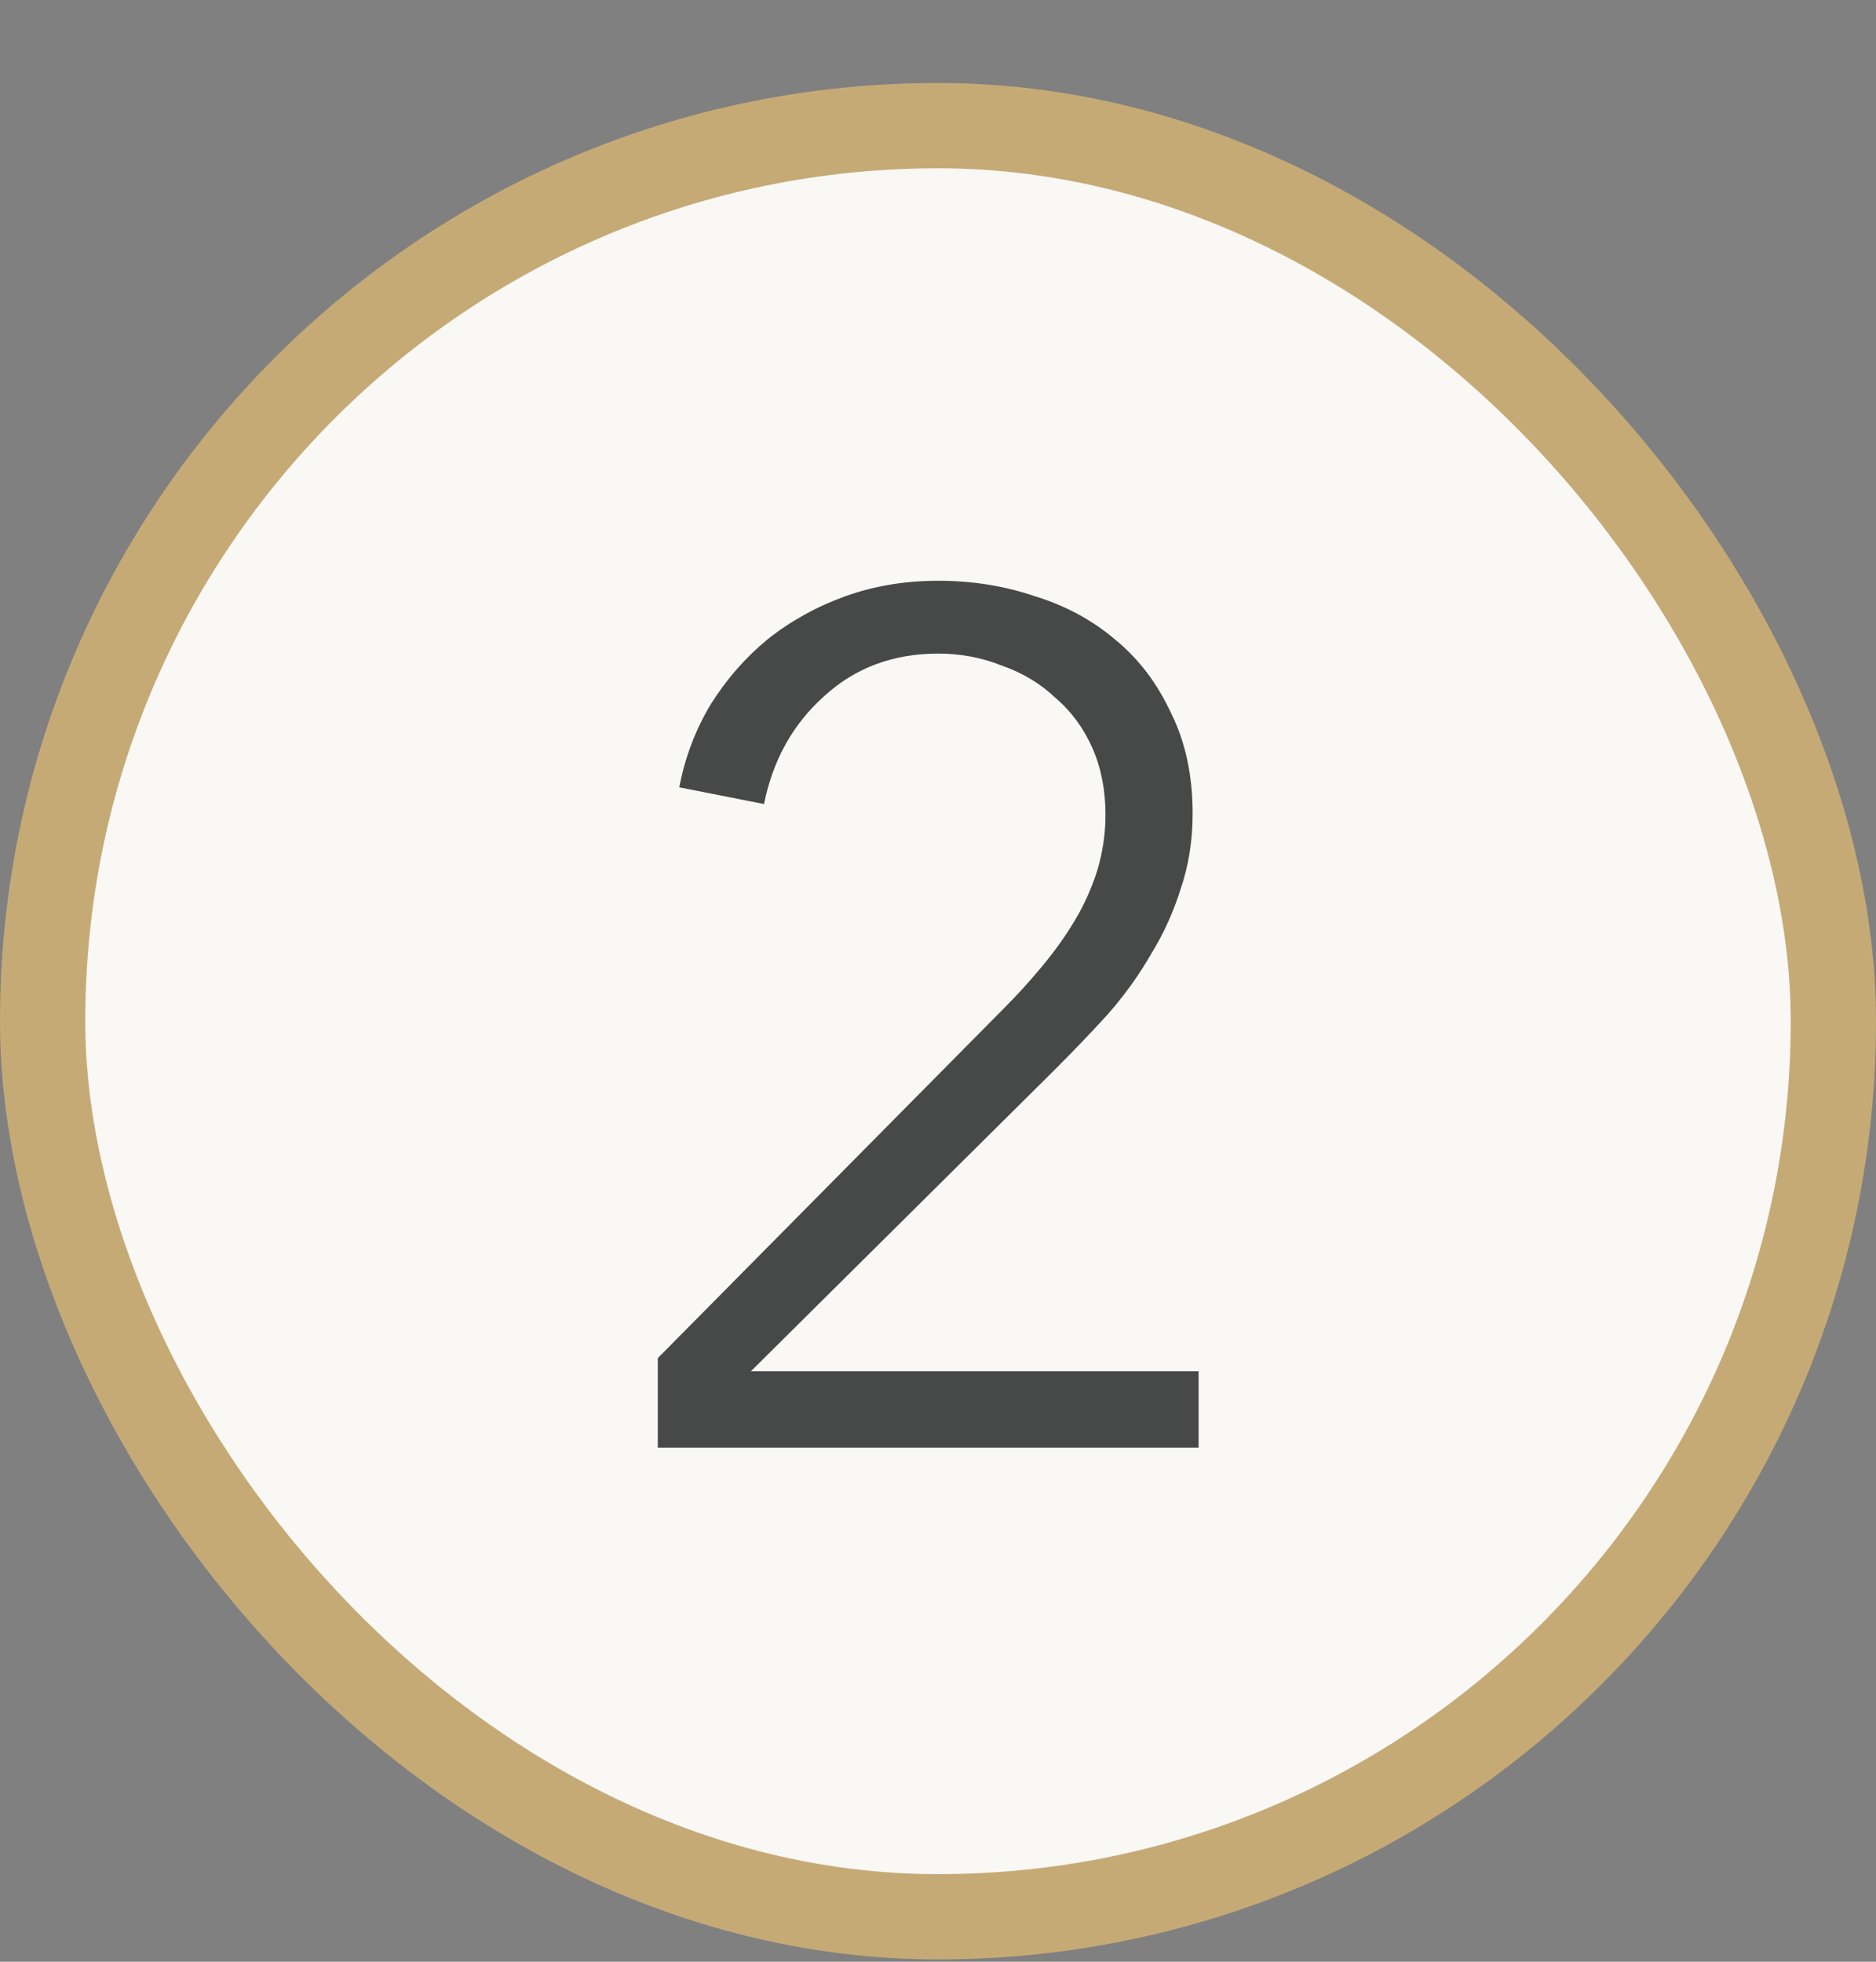
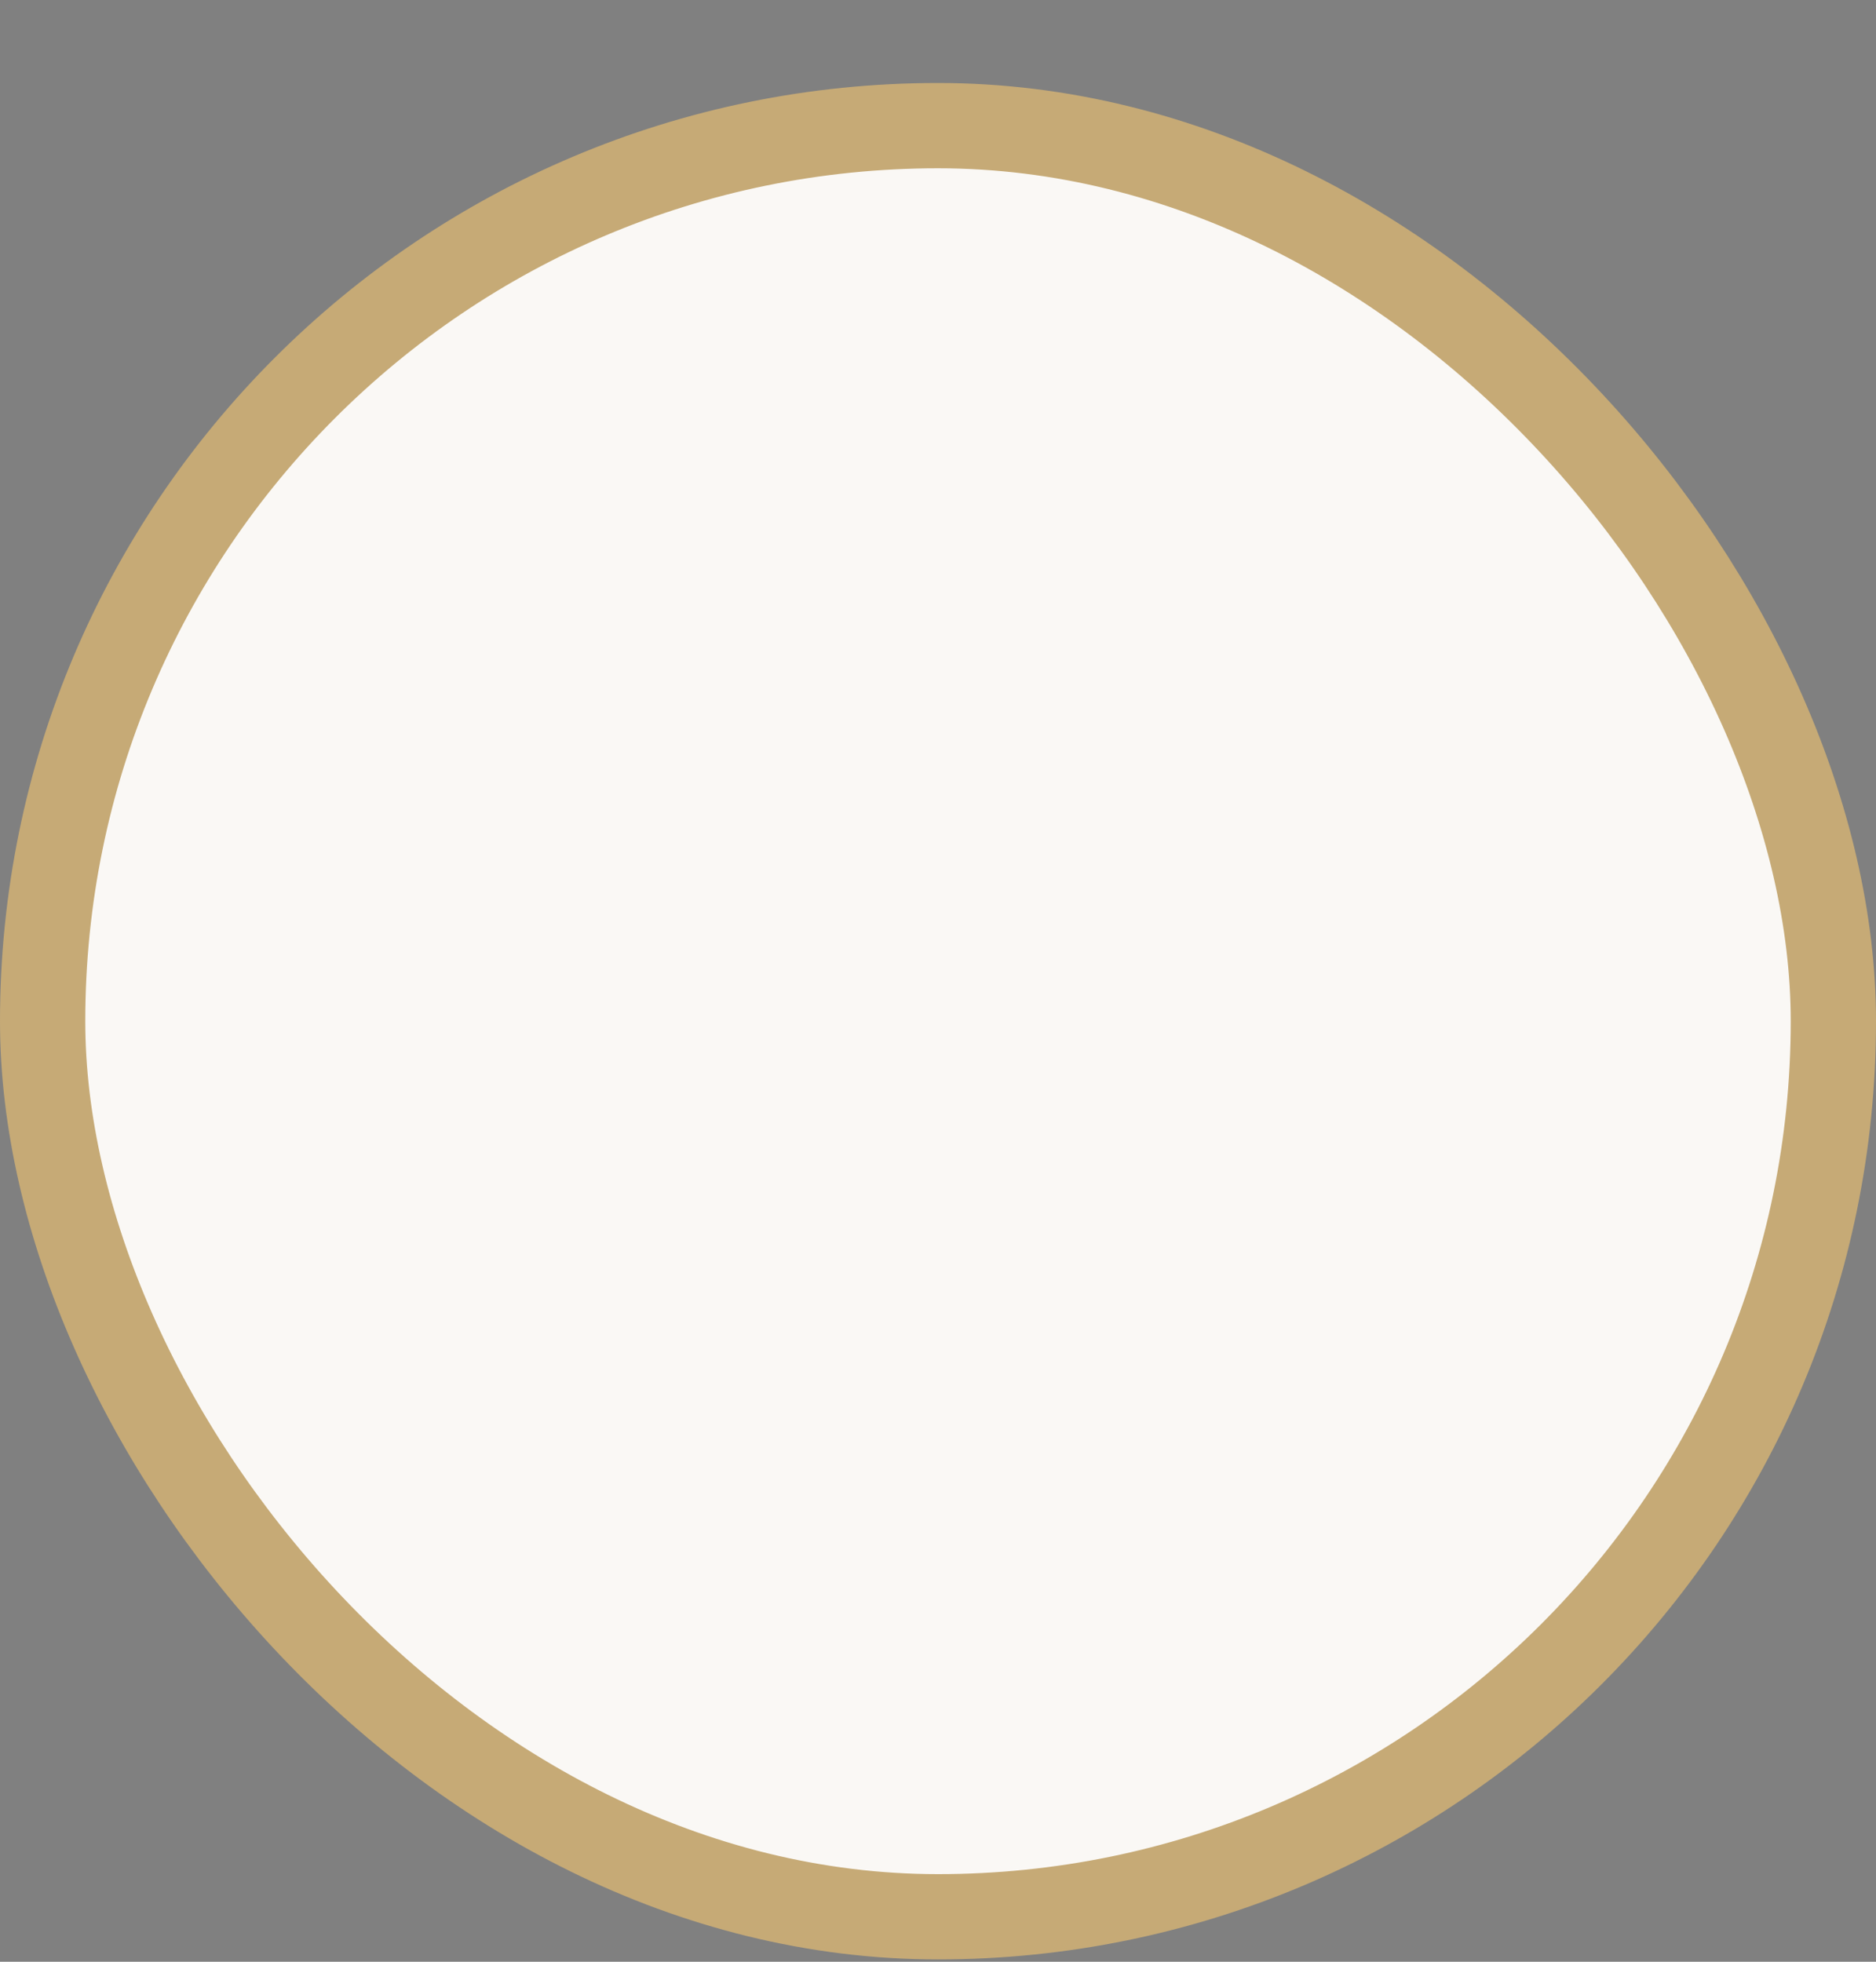
<svg xmlns="http://www.w3.org/2000/svg" width="22" height="23" viewBox="0 0 22 23" fill="none">
  <rect x="0" y="0" width="22" height="23" fill="#808080" stroke="none" />
  <rect x="0.5" y="1.473" width="21" height="21" rx="10.5" fill="#FAF8F5" />
  <rect x="0.5" y="1.473" width="21" height="21" rx="10.5" stroke="#C6AA76" />
-   <path d="M14.056 16.973H7.714V15.923L11.774 11.821C11.923 11.672 12.068 11.513 12.208 11.345C12.357 11.168 12.488 10.986 12.6 10.799C12.712 10.613 12.801 10.416 12.866 10.211C12.931 9.996 12.964 9.777 12.964 9.553C12.964 9.264 12.913 9.002 12.81 8.769C12.707 8.536 12.563 8.34 12.376 8.181C12.199 8.013 11.989 7.887 11.746 7.803C11.513 7.71 11.265 7.663 11.004 7.663C10.472 7.663 10.024 7.831 9.66 8.167C9.296 8.494 9.063 8.914 8.96 9.427L7.966 9.231C8.031 8.886 8.153 8.564 8.33 8.265C8.517 7.966 8.741 7.71 9.002 7.495C9.273 7.28 9.576 7.112 9.912 6.991C10.248 6.87 10.612 6.809 11.004 6.809C11.405 6.809 11.783 6.87 12.138 6.991C12.502 7.103 12.819 7.276 13.09 7.509C13.361 7.733 13.575 8.018 13.734 8.363C13.902 8.699 13.986 9.091 13.986 9.539C13.986 9.856 13.939 10.15 13.846 10.421C13.762 10.692 13.645 10.948 13.496 11.191C13.356 11.434 13.188 11.667 12.992 11.891C12.796 12.106 12.591 12.32 12.376 12.535L8.806 16.077H14.056V16.973Z" fill="#474948" />
</svg>